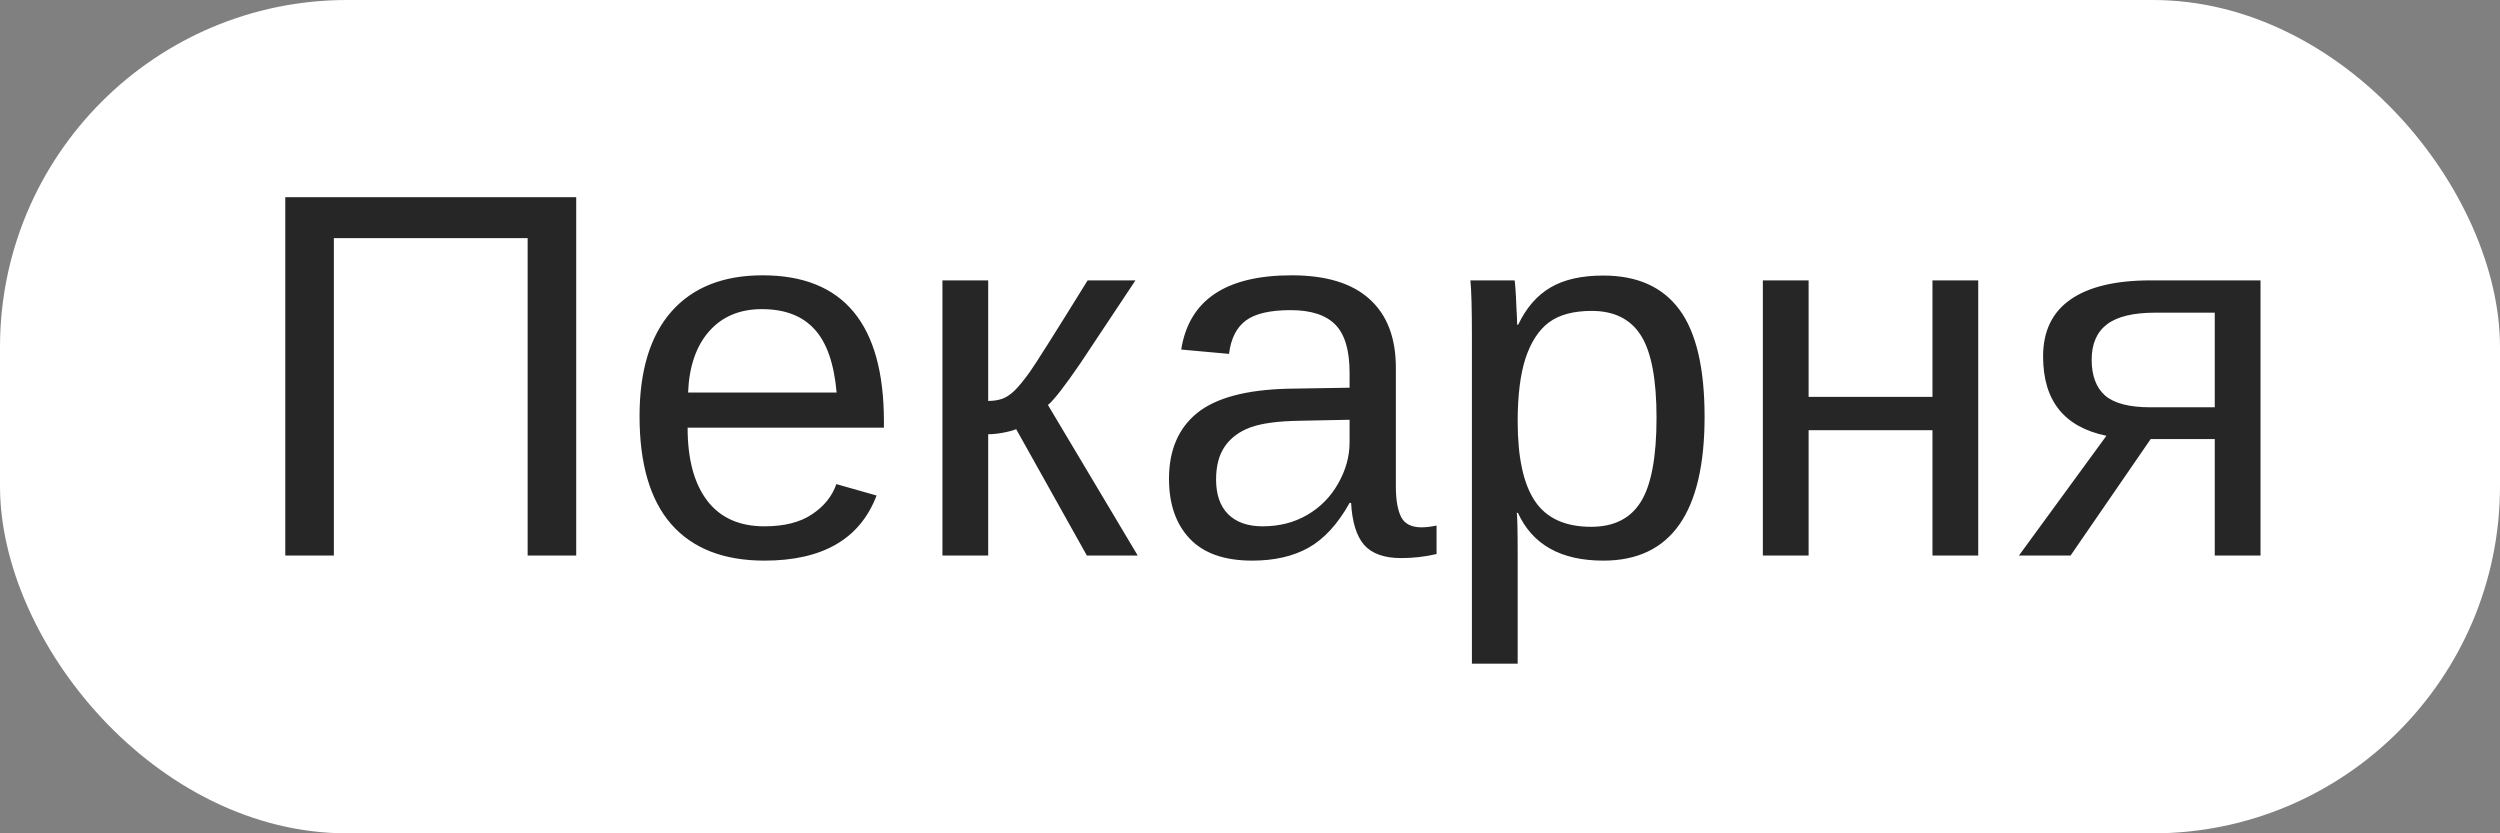
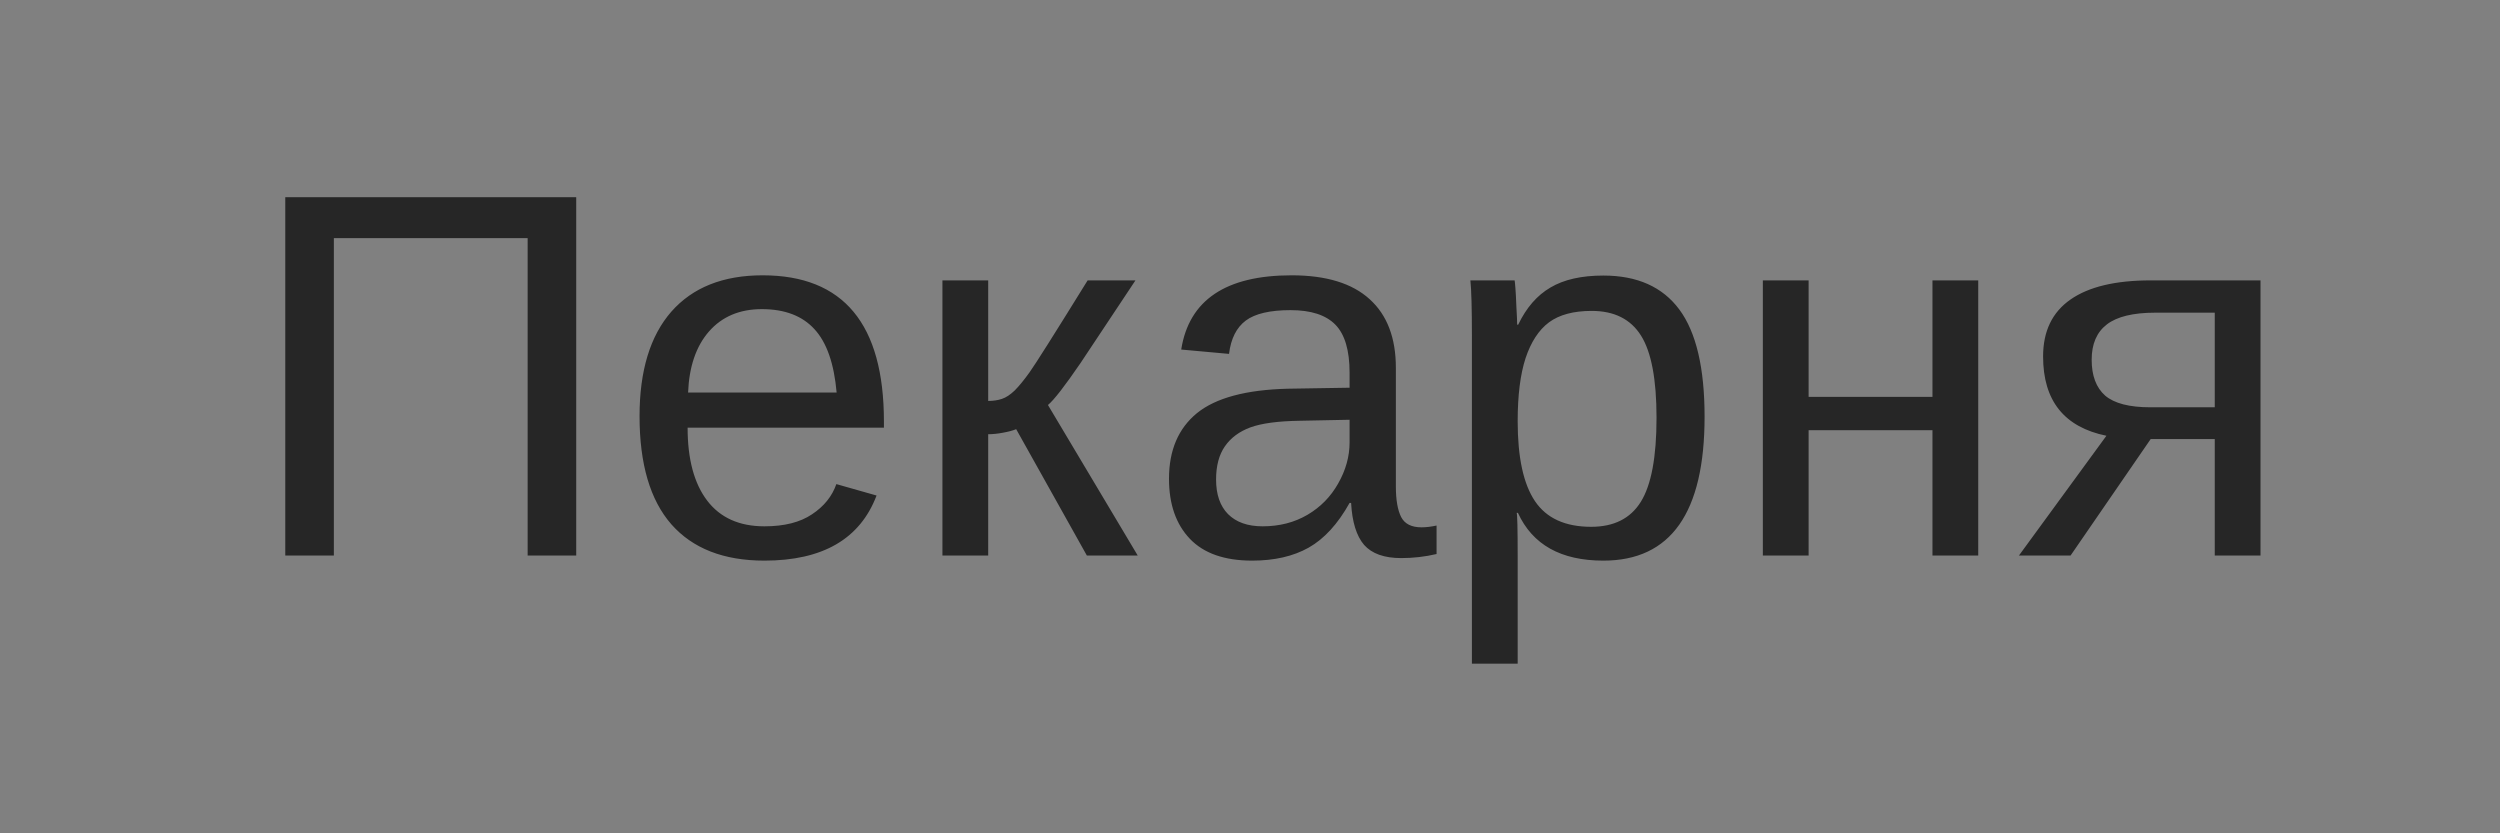
<svg xmlns="http://www.w3.org/2000/svg" width="72" height="24" viewBox="0 0 72 24" fill="none">
  <rect x="0" y="0" width="72" height="24" fill="#808080" stroke="none" />
-   <rect width="72" height="24" rx="10" fill="white" />
  <path d="M15.196 16V6.859H9.615V16H8.216V5.68H16.595V16H15.196ZM19.803 12.316C19.803 13.224 19.991 13.925 20.367 14.418C20.743 14.911 21.292 15.158 22.015 15.158C22.586 15.158 23.043 15.043 23.384 14.813C23.731 14.584 23.965 14.293 24.087 13.942L25.245 14.271C24.771 15.521 23.694 16.146 22.015 16.146C20.843 16.146 19.949 15.797 19.334 15.099C18.724 14.401 18.419 13.363 18.419 11.986C18.419 10.678 18.724 9.674 19.334 8.976C19.949 8.278 20.826 7.929 21.963 7.929C24.293 7.929 25.457 9.333 25.457 12.14V12.316H19.803ZM24.095 11.305C24.021 10.47 23.809 9.862 23.457 9.481C23.106 9.096 22.601 8.903 21.941 8.903C21.302 8.903 20.794 9.118 20.418 9.547C20.047 9.972 19.847 10.558 19.817 11.305H24.095ZM27.142 8.075H28.46V11.547C28.606 11.547 28.738 11.527 28.855 11.488C28.973 11.449 29.095 11.369 29.222 11.247C29.349 11.12 29.493 10.944 29.654 10.719C29.815 10.495 30.372 9.613 31.324 8.075H32.701L31.119 10.456C30.665 11.12 30.352 11.523 30.181 11.664L32.767 16H31.302L29.266 12.36C29.173 12.399 29.046 12.433 28.885 12.462C28.729 12.492 28.587 12.506 28.46 12.506V16H27.142V8.075ZM36.062 16.146C35.267 16.146 34.669 15.937 34.268 15.517C33.868 15.097 33.667 14.521 33.667 13.788C33.667 12.968 33.936 12.338 34.473 11.898C35.015 11.459 35.887 11.225 37.088 11.195L38.868 11.166V10.734C38.868 10.089 38.731 9.628 38.458 9.35C38.184 9.071 37.754 8.932 37.169 8.932C36.578 8.932 36.148 9.032 35.879 9.232C35.611 9.433 35.45 9.752 35.396 10.192L34.019 10.067C34.244 8.642 35.303 7.929 37.198 7.929C38.194 7.929 38.943 8.158 39.446 8.617C39.949 9.071 40.201 9.73 40.201 10.595V14.008C40.201 14.398 40.252 14.694 40.355 14.894C40.457 15.089 40.652 15.187 40.94 15.187C41.067 15.187 41.211 15.17 41.373 15.136V15.956C41.041 16.034 40.701 16.073 40.355 16.073C39.866 16.073 39.51 15.946 39.285 15.692C39.065 15.434 38.941 15.031 38.912 14.484H38.868C38.531 15.089 38.138 15.519 37.688 15.773C37.244 16.022 36.702 16.146 36.062 16.146ZM36.363 15.158C36.846 15.158 37.276 15.048 37.652 14.828C38.028 14.608 38.323 14.308 38.538 13.927C38.758 13.541 38.868 13.146 38.868 12.741V12.089L37.425 12.118C36.805 12.128 36.334 12.191 36.011 12.309C35.694 12.426 35.45 12.606 35.279 12.851C35.108 13.095 35.023 13.415 35.023 13.81C35.023 14.24 35.137 14.572 35.367 14.806C35.601 15.04 35.933 15.158 36.363 15.158ZM49.092 12.001C49.092 14.765 48.121 16.146 46.177 16.146C44.956 16.146 44.136 15.688 43.716 14.77H43.68C43.699 14.809 43.709 15.224 43.709 16.015V19.113H42.391V9.694C42.391 8.878 42.376 8.339 42.347 8.075H43.621C43.626 8.095 43.633 8.166 43.643 8.288C43.653 8.405 43.663 8.588 43.672 8.837C43.687 9.086 43.694 9.257 43.694 9.35H43.724C43.958 8.861 44.268 8.505 44.654 8.28C45.04 8.051 45.547 7.936 46.177 7.936C47.154 7.936 47.884 8.263 48.367 8.917C48.851 9.572 49.092 10.6 49.092 12.001ZM47.708 12.03C47.708 10.927 47.559 10.138 47.261 9.665C46.963 9.191 46.49 8.954 45.84 8.954C45.318 8.954 44.908 9.064 44.61 9.284C44.317 9.503 44.092 9.848 43.936 10.316C43.785 10.78 43.709 11.386 43.709 12.133C43.709 13.173 43.875 13.94 44.207 14.433C44.539 14.926 45.079 15.172 45.826 15.172C46.48 15.172 46.956 14.933 47.254 14.455C47.557 13.971 47.708 13.163 47.708 12.03ZM52.088 8.075V11.43H55.655V8.075H56.973V16H55.655V12.389H52.088V16H50.77V8.075H52.088ZM61.939 12.646L59.632 16H58.145L60.665 12.55C59.449 12.301 58.841 11.54 58.841 10.265C58.841 9.538 59.105 8.991 59.632 8.625C60.159 8.258 60.928 8.075 61.939 8.075H65.103V16H63.785V12.646H61.939ZM63.785 9.005H62.071C61.436 9.005 60.972 9.118 60.679 9.342C60.386 9.567 60.24 9.906 60.24 10.36C60.24 10.819 60.369 11.164 60.628 11.393C60.892 11.618 61.326 11.73 61.932 11.73H63.785V9.005Z" fill="#262626" />
</svg>